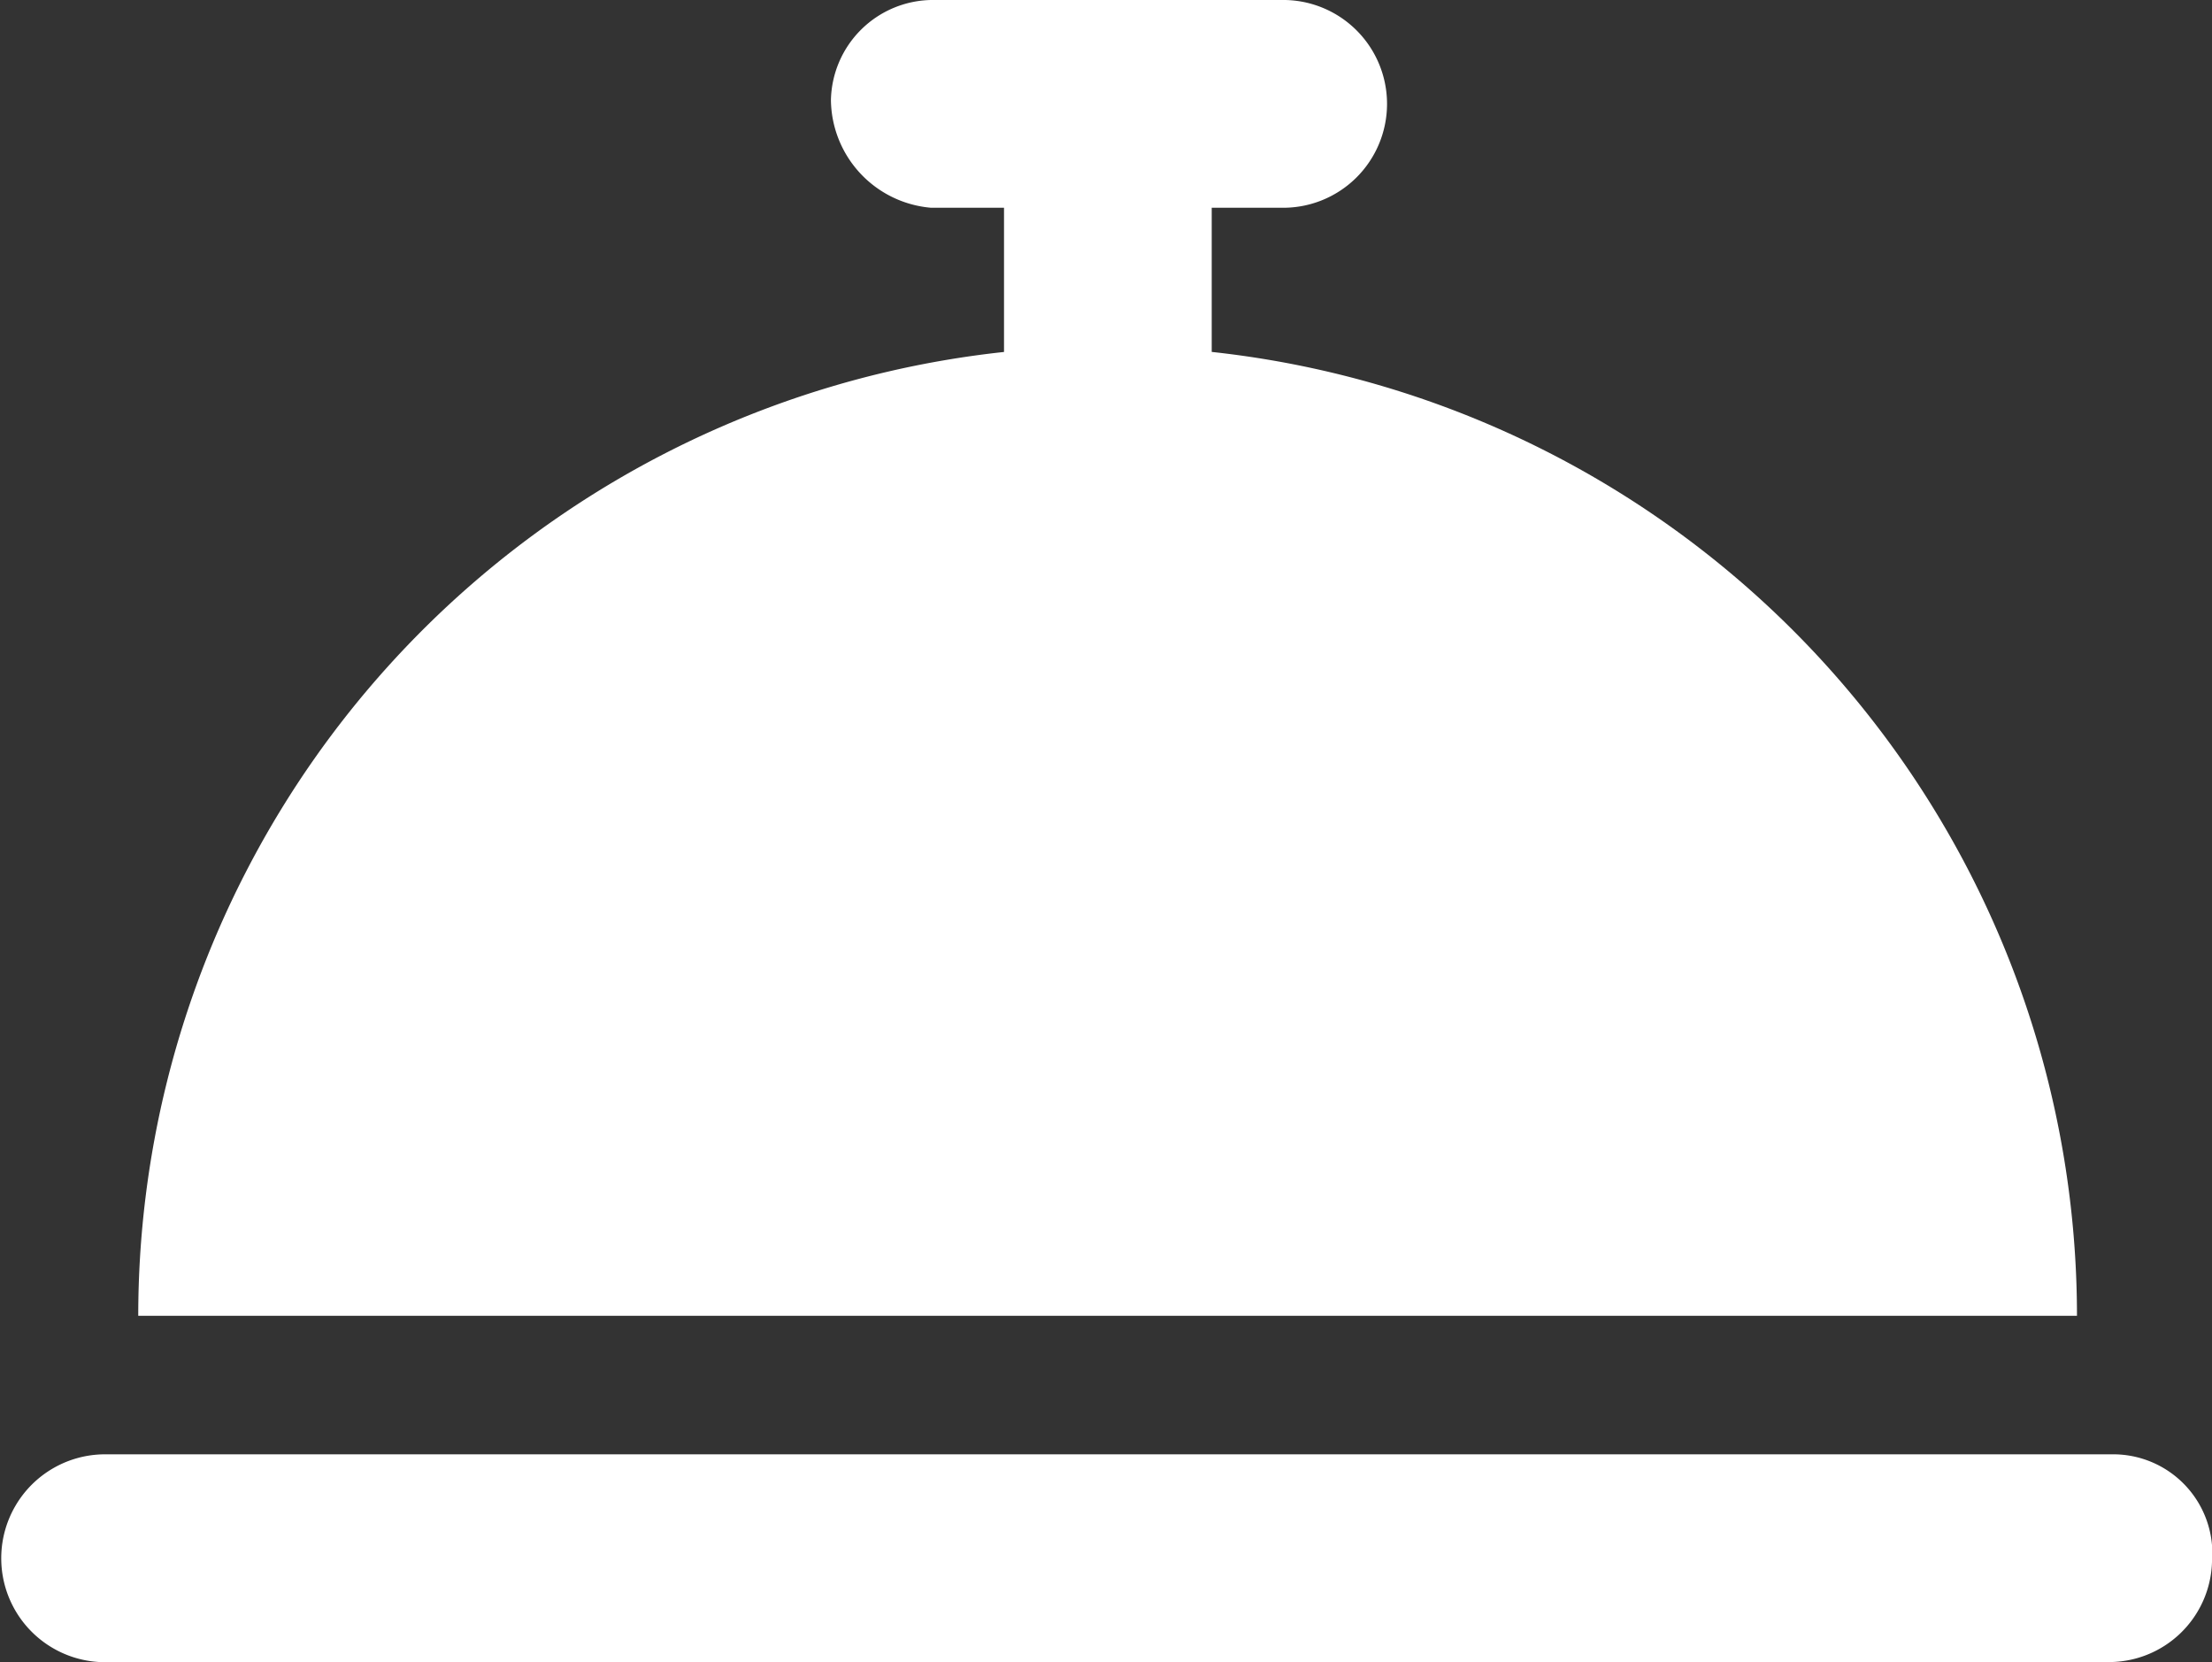
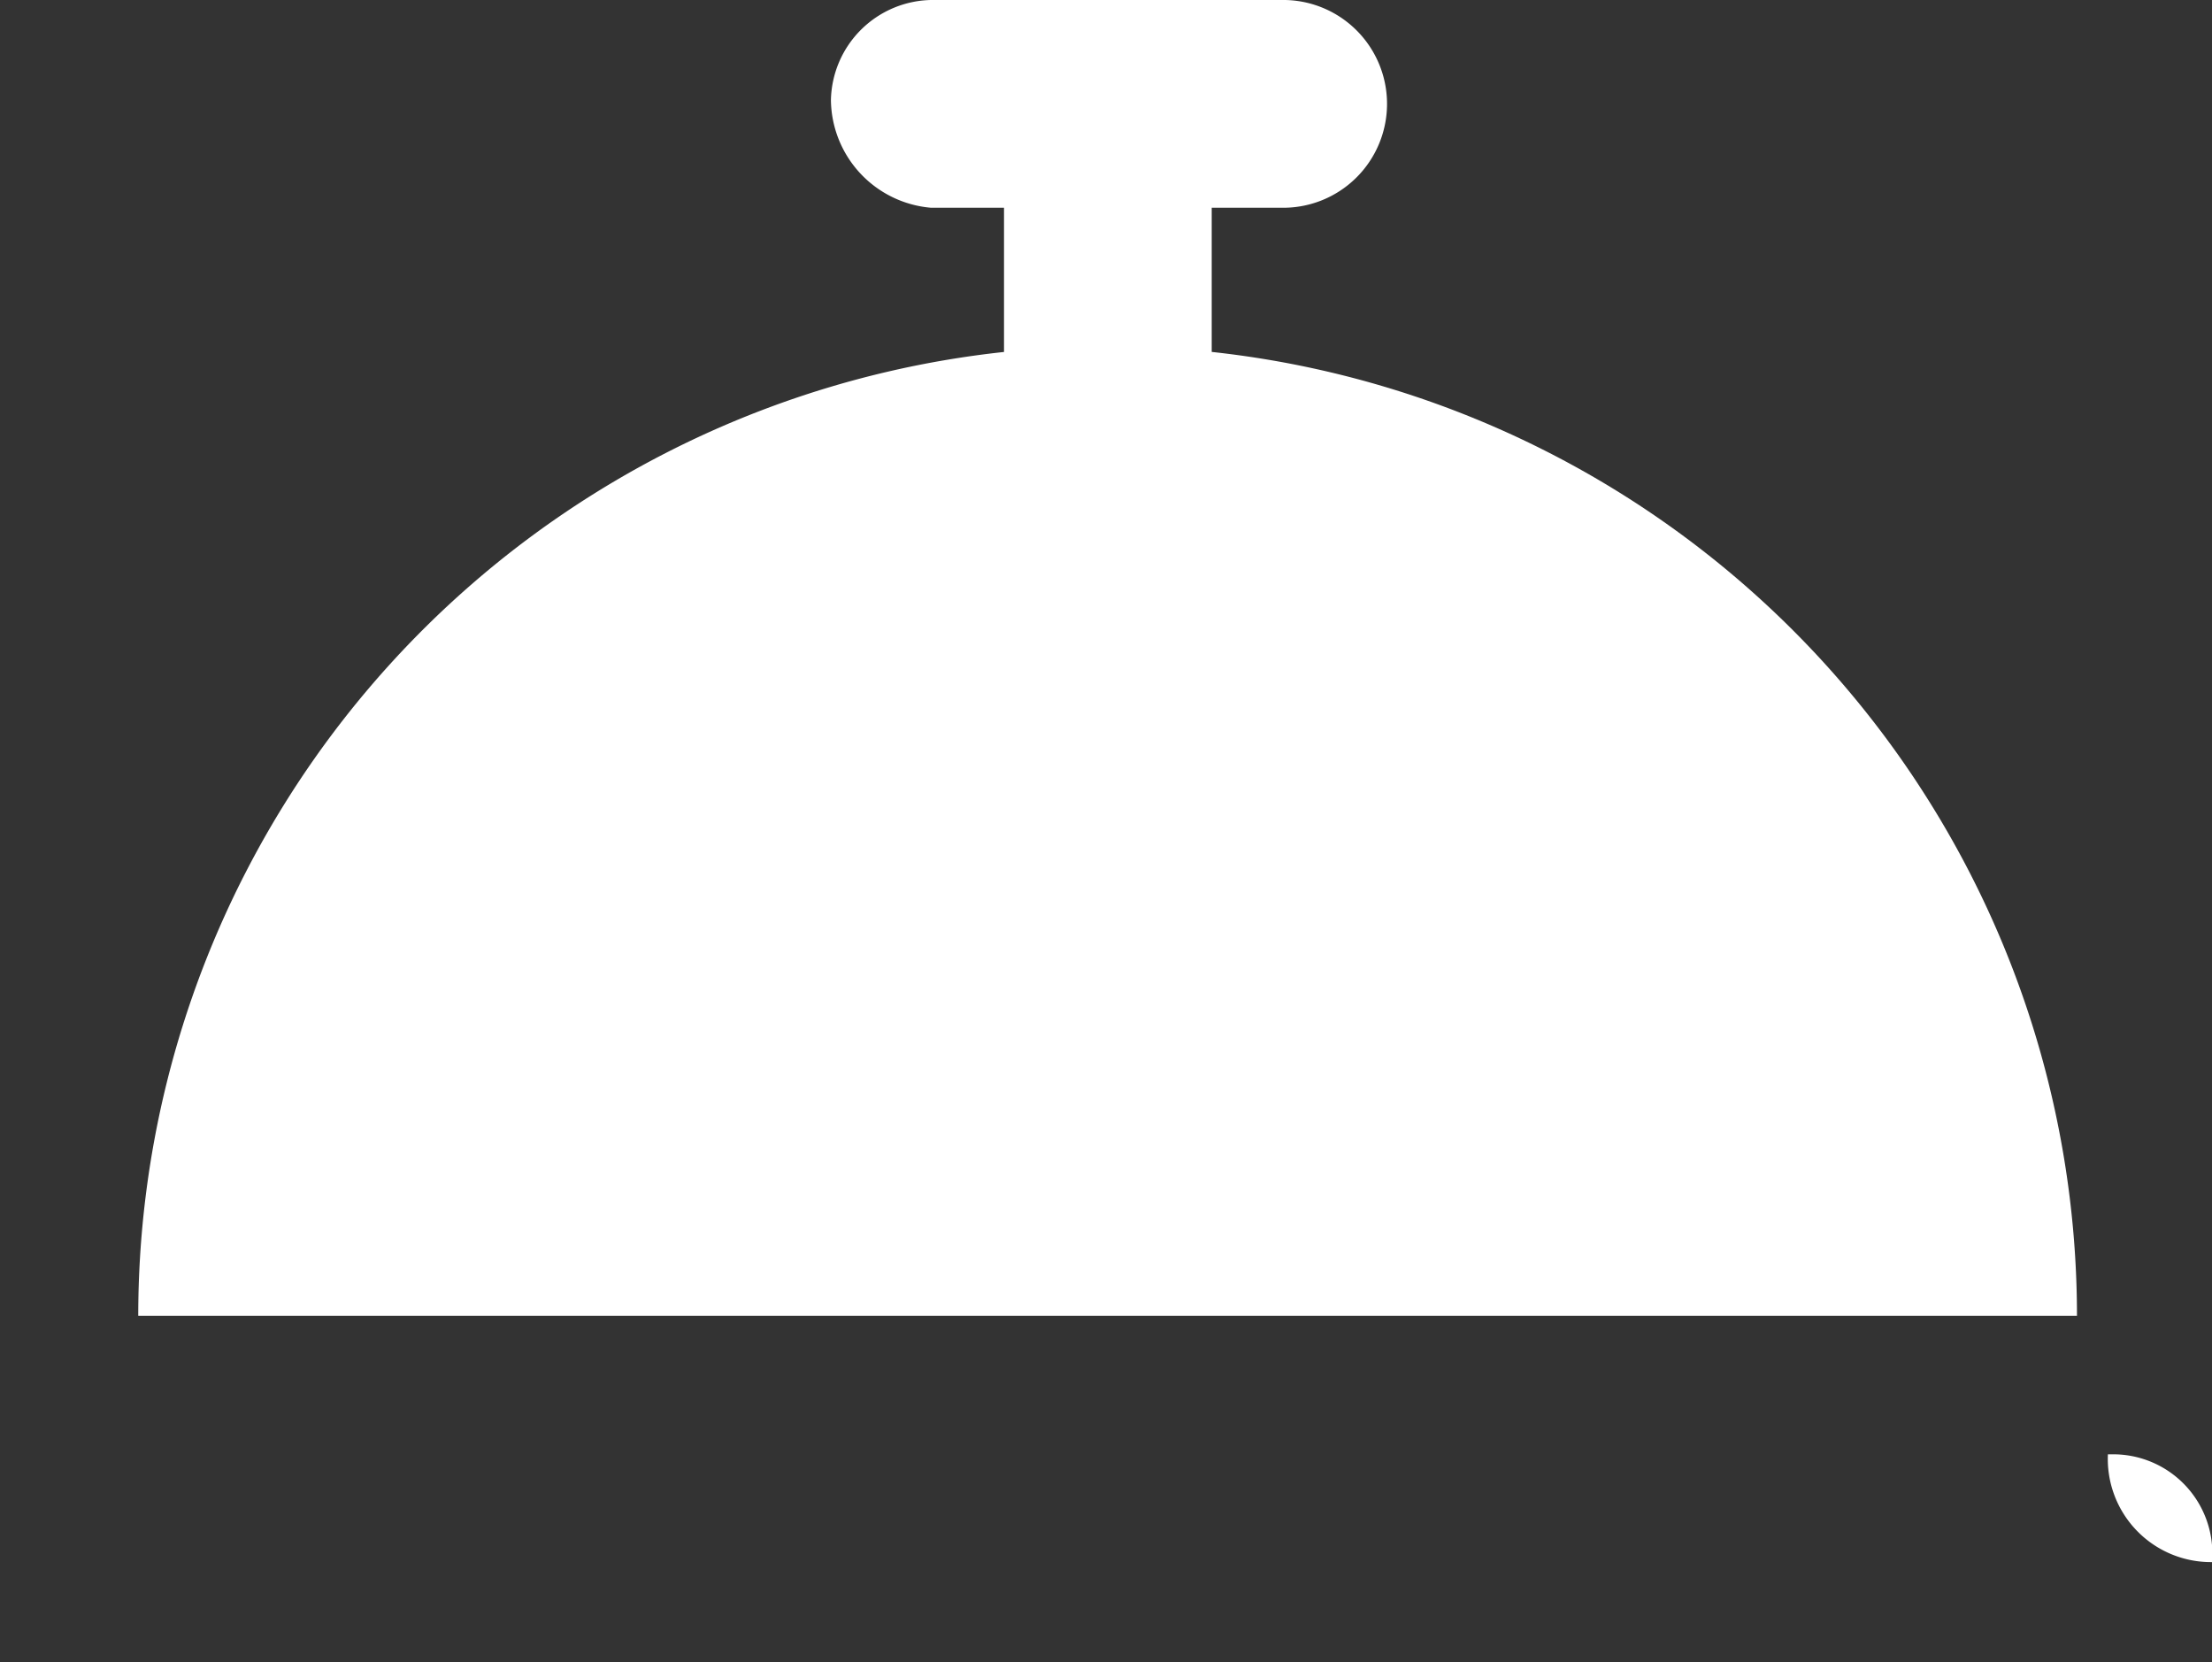
<svg xmlns="http://www.w3.org/2000/svg" width="48" height="36.06" viewBox="0 0 48 36.06">
  <rect x="0" y="0" width="48" height="36.06" fill="#333333" stroke="none" />
-   <path id="bell-concierge-solid" d="M26.294,71.635V68.507h1.5A2.254,2.254,0,1,0,27.8,64H20.2a2.217,2.217,0,0,0-2.169,2.169A2.372,2.372,0,0,0,20.2,68.507h1.587v3.129A21.036,21.036,0,0,0,3,92.547h42.07A21.039,21.039,0,0,0,26.294,71.635ZM45.826,95.552H2.254a2.255,2.255,0,0,0-.085,4.507H45.741A2.238,2.238,0,0,0,48,97.89,2.152,2.152,0,0,0,45.826,95.552Z" transform="translate(0 -64)" fill="#fff" />
+   <path id="bell-concierge-solid" d="M26.294,71.635V68.507h1.5A2.254,2.254,0,1,0,27.8,64H20.2a2.217,2.217,0,0,0-2.169,2.169A2.372,2.372,0,0,0,20.2,68.507h1.587v3.129A21.036,21.036,0,0,0,3,92.547h42.07A21.039,21.039,0,0,0,26.294,71.635ZM45.826,95.552H2.254H45.741A2.238,2.238,0,0,0,48,97.89,2.152,2.152,0,0,0,45.826,95.552Z" transform="translate(0 -64)" fill="#fff" />
</svg>